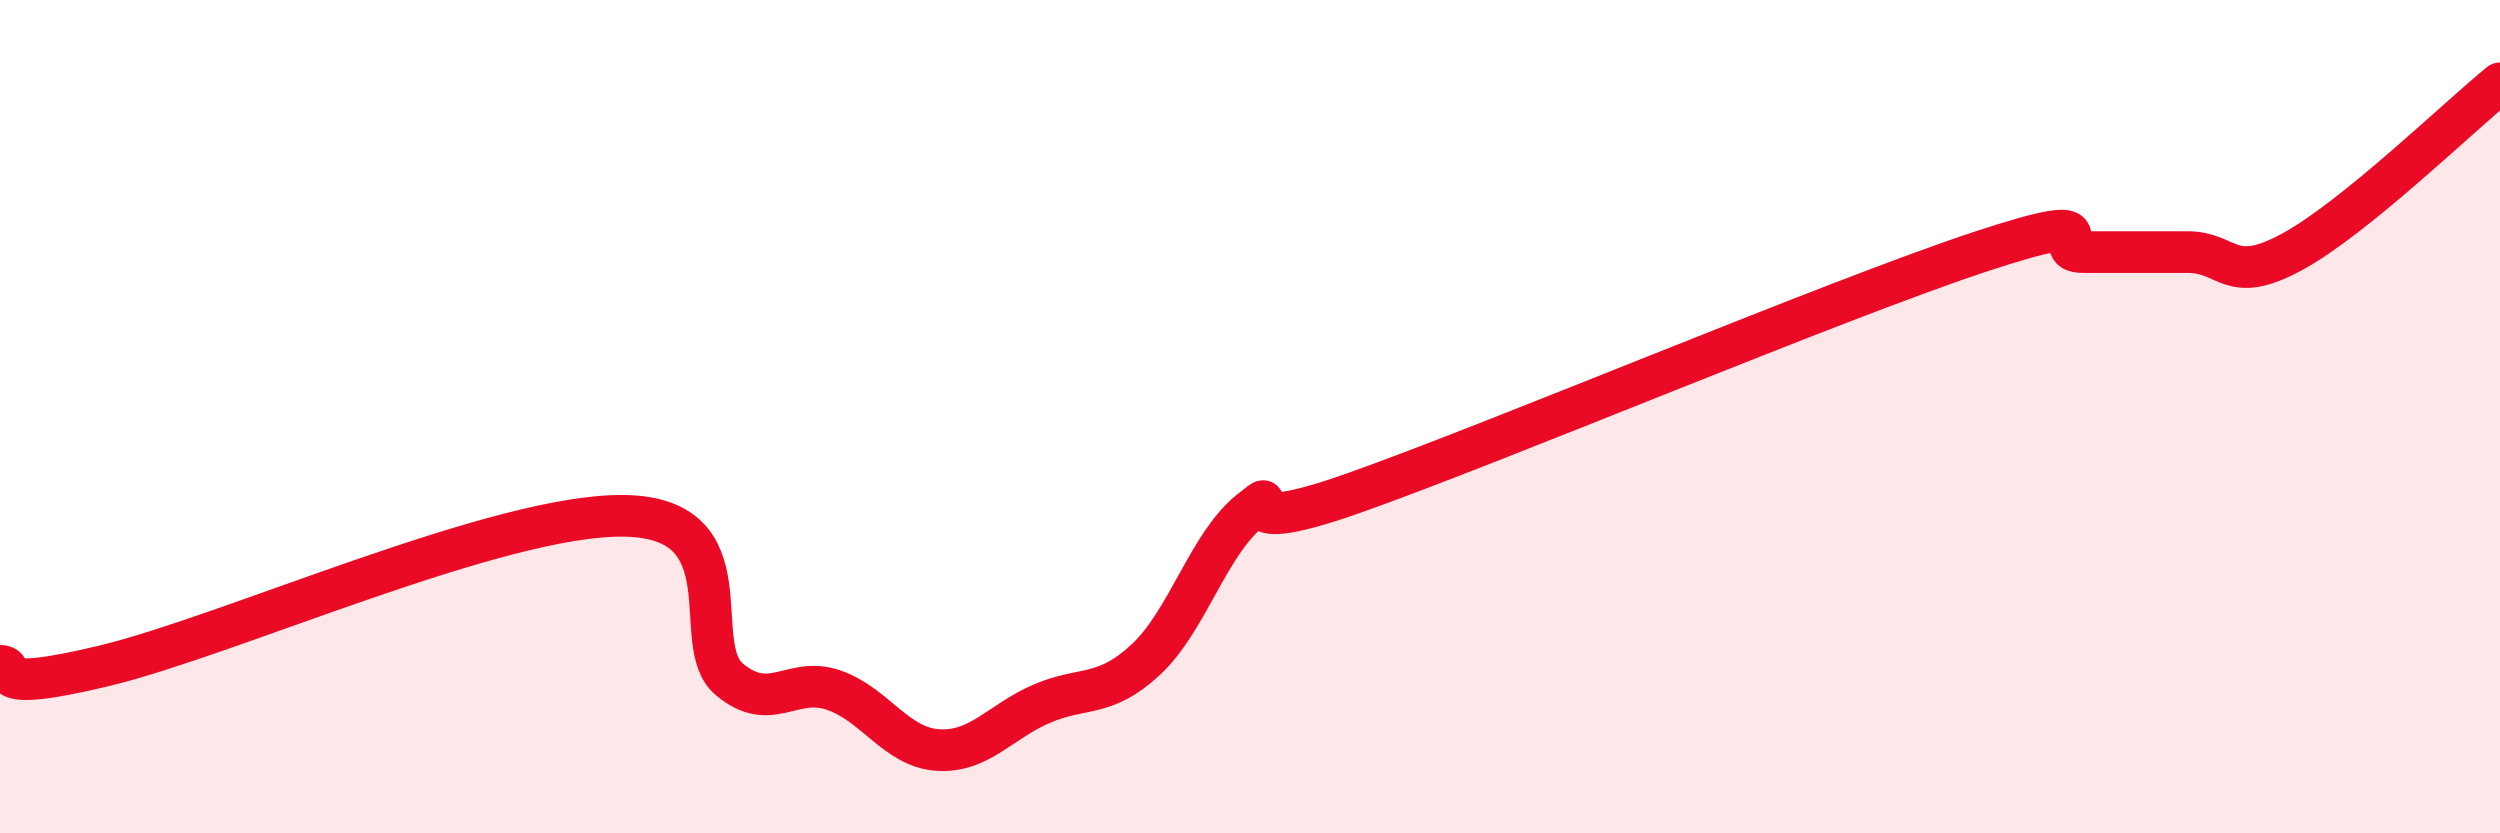
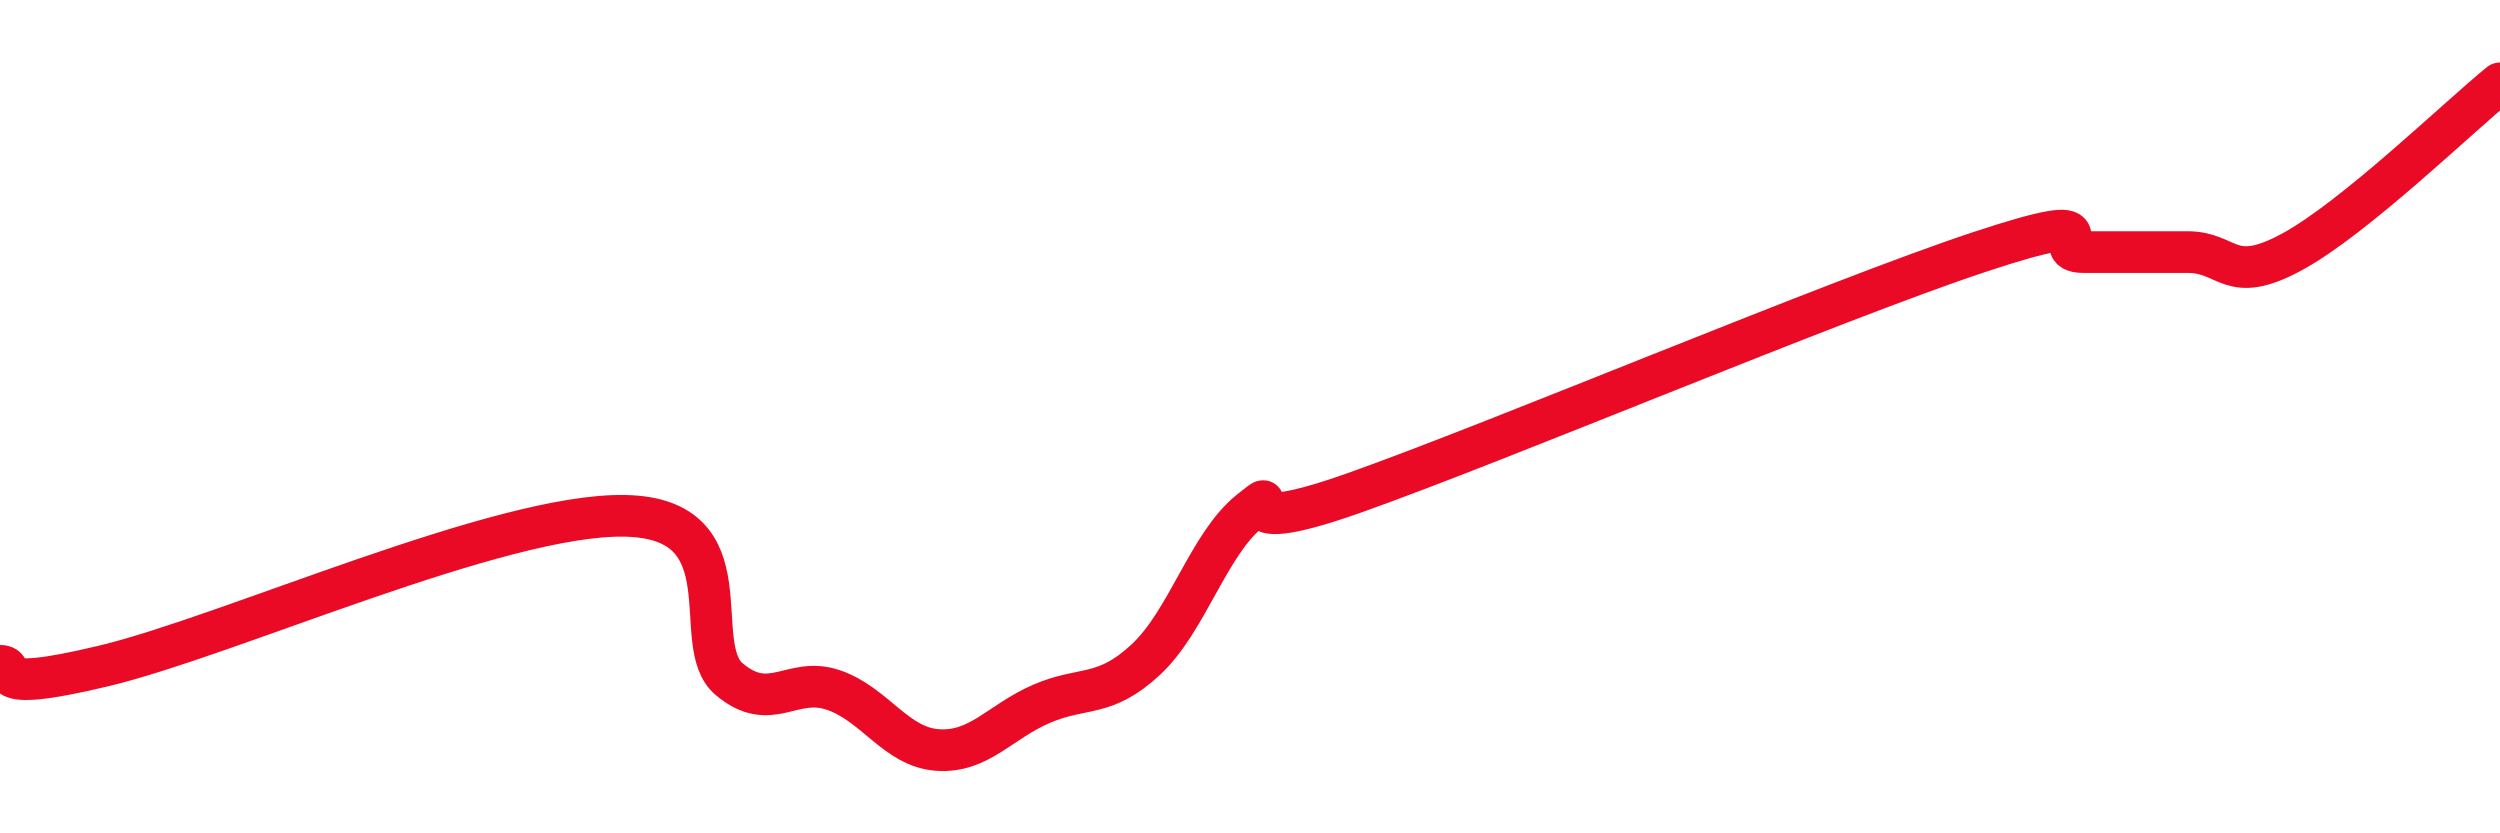
<svg xmlns="http://www.w3.org/2000/svg" width="60" height="20" viewBox="0 0 60 20">
-   <path d="M 0,15.98 C 0.5,15.98 -0.5,16.7 2.5,15.98 C 5.5,15.26 12,12.32 15,12.38 C 18,12.44 16.5,15.46 17.5,16.3 C 18.5,17.14 19,16.22 20,16.56 C 21,16.9 21.5,17.93 22.5,18 C 23.5,18.07 24,17.32 25,16.89 C 26,16.46 26.5,16.76 27.5,15.83 C 28.5,14.9 29,13.06 30,12.26 C 31,11.46 29,13.07 32.5,11.83 C 36,10.59 44,7.21 47.5,6.05 C 51,4.89 49,6.05 50,6.05 C 51,6.05 51.5,6.05 52.5,6.05 C 53.5,6.05 53.5,6.86 55,6.05 C 56.5,5.24 59,2.81 60,2L60 20L0 20Z" fill="#EB0A25" opacity="0.1" stroke-linecap="round" stroke-linejoin="round" />
  <path d="M 0,15.98 C 0.5,15.98 -0.5,16.7 2.5,15.98 C 5.5,15.26 12,12.32 15,12.38 C 18,12.44 16.5,15.46 17.5,16.3 C 18.5,17.14 19,16.22 20,16.56 C 21,16.9 21.5,17.93 22.5,18 C 23.5,18.07 24,17.32 25,16.89 C 26,16.46 26.5,16.76 27.5,15.83 C 28.5,14.9 29,13.06 30,12.26 C 31,11.46 29,13.07 32.5,11.83 C 36,10.59 44,7.21 47.5,6.05 C 51,4.89 49,6.05 50,6.05 C 51,6.05 51.5,6.05 52.5,6.05 C 53.5,6.05 53.5,6.86 55,6.05 C 56.5,5.24 59,2.81 60,2" stroke="#EB0A25" stroke-width="1" fill="none" stroke-linecap="round" stroke-linejoin="round" />
</svg>